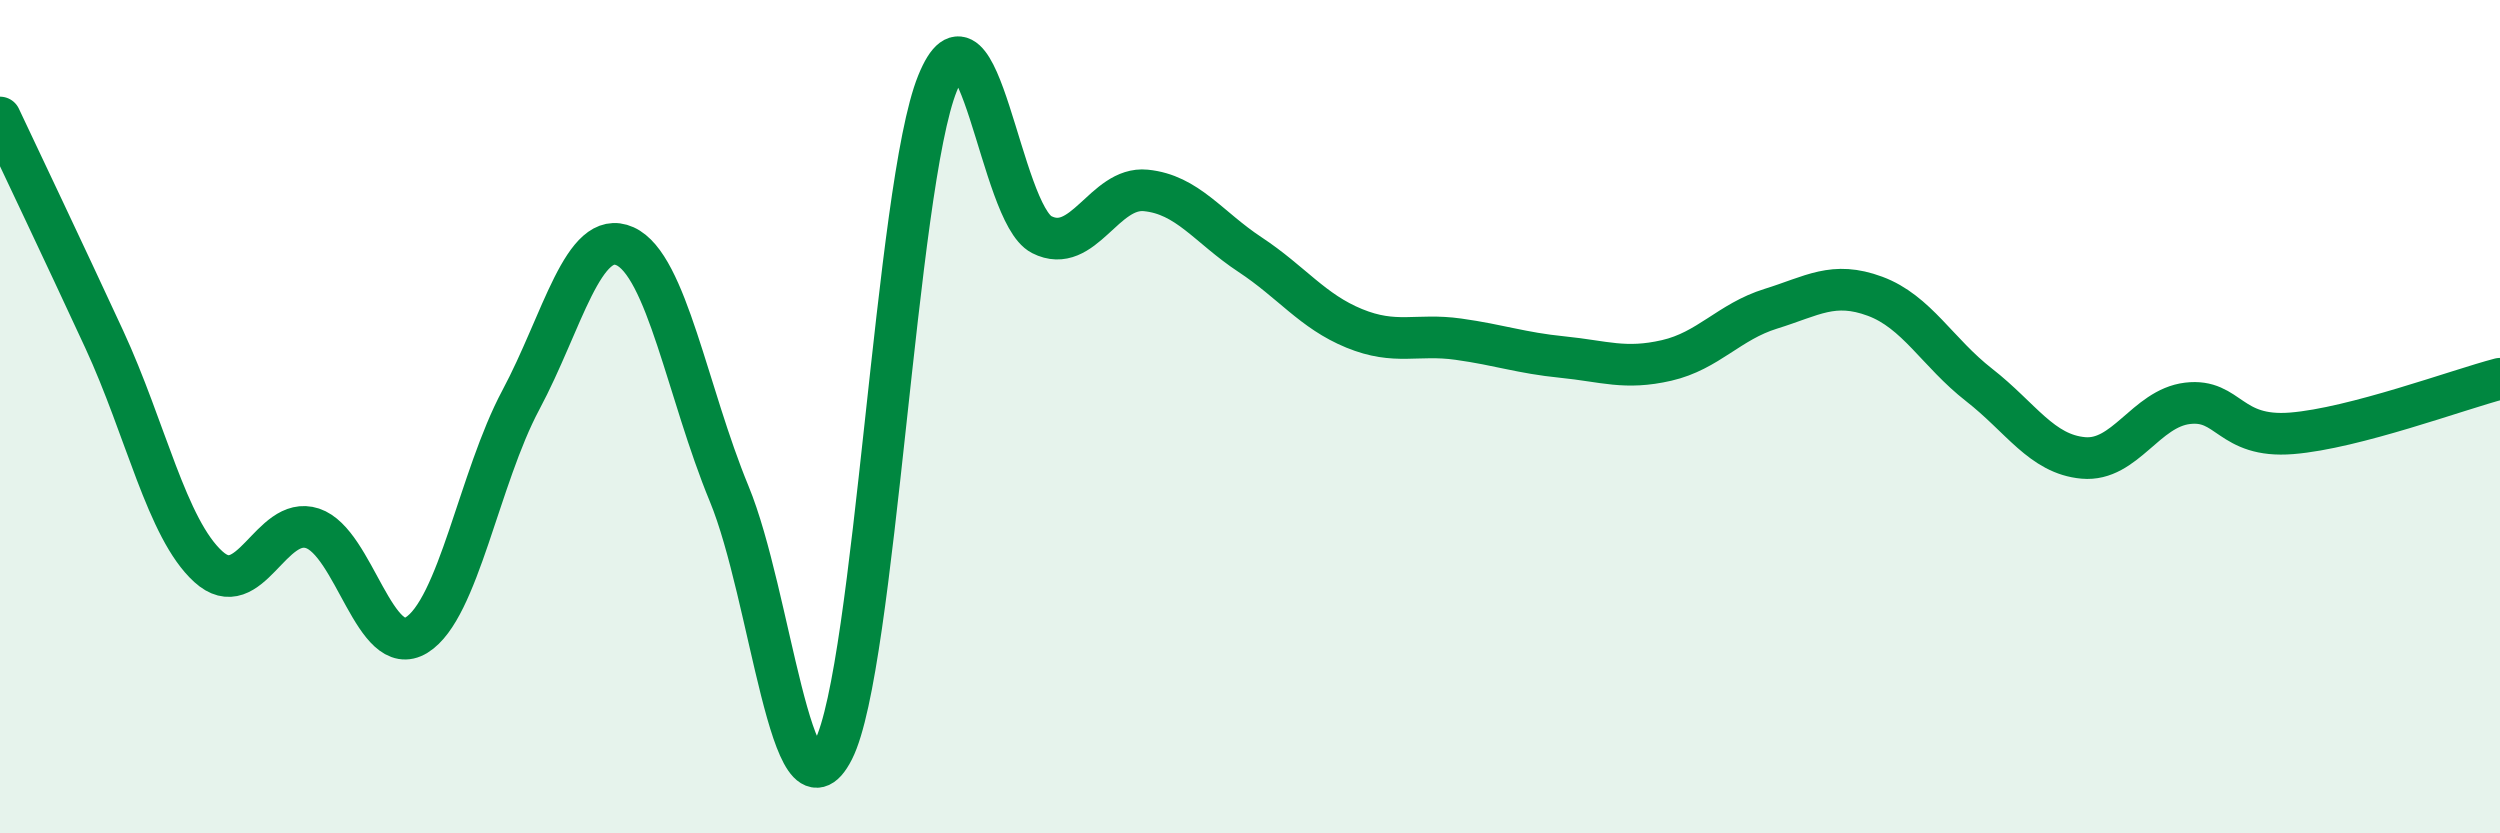
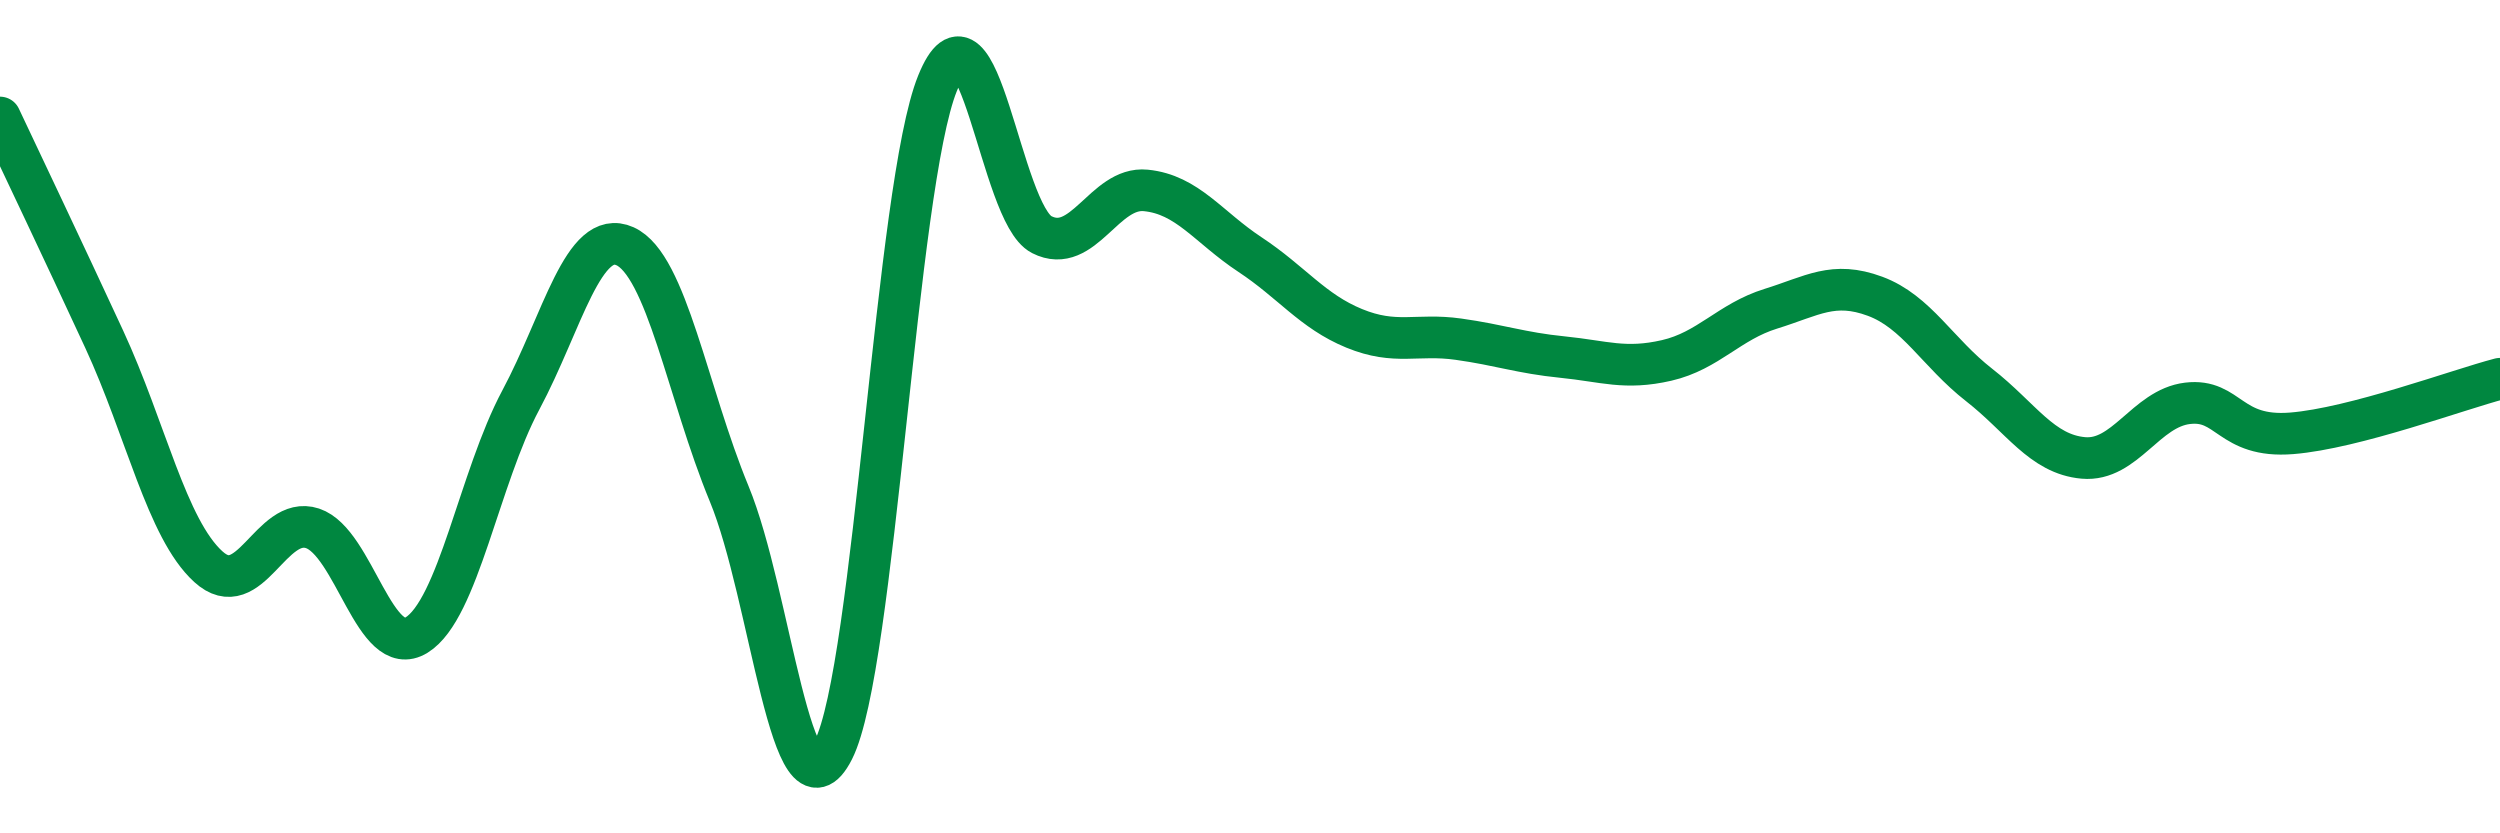
<svg xmlns="http://www.w3.org/2000/svg" width="60" height="20" viewBox="0 0 60 20">
-   <path d="M 0,2.82 C 0.5,3.88 1.5,5.98 2.5,8.14 C 3.5,10.3 4,12.69 5,13.6 C 6,14.51 6.5,12.35 7.5,12.68 C 8.5,13.01 9,15.86 10,15.24 C 11,14.62 11.5,11.47 12.5,9.6 C 13.5,7.73 14,5.46 15,5.91 C 16,6.36 16.5,9.43 17.5,11.85 C 18.5,14.27 19,19.97 20,18 C 21,16.03 21.5,4.47 22.5,2 C 23.5,-0.47 24,5.12 25,5.63 C 26,6.14 26.5,4.47 27.5,4.57 C 28.5,4.67 29,5.45 30,6.11 C 31,6.77 31.5,7.47 32.5,7.88 C 33.5,8.29 34,8 35,8.14 C 36,8.28 36.5,8.47 37.5,8.57 C 38.5,8.67 39,8.88 40,8.65 C 41,8.42 41.5,7.72 42.5,7.41 C 43.5,7.1 44,6.74 45,7.11 C 46,7.48 46.5,8.46 47.5,9.24 C 48.5,10.02 49,10.9 50,10.99 C 51,11.08 51.5,9.8 52.5,9.68 C 53.5,9.56 53.5,10.52 55,10.4 C 56.5,10.28 59,9.35 60,9.09L60 20L0 20Z" fill="#008740" opacity="0.1" stroke-linecap="round" stroke-linejoin="round" />
  <path d="M 0,2.82 C 0.5,3.88 1.5,5.98 2.5,8.14 C 3.5,10.3 4,12.69 5,13.6 C 6,14.51 6.5,12.35 7.5,12.68 C 8.5,13.01 9,15.86 10,15.24 C 11,14.62 11.5,11.47 12.5,9.6 C 13.5,7.73 14,5.46 15,5.91 C 16,6.36 16.5,9.43 17.5,11.85 C 18.5,14.27 19,19.97 20,18 C 21,16.03 21.5,4.47 22.5,2 C 23.5,-0.47 24,5.12 25,5.63 C 26,6.14 26.5,4.47 27.5,4.57 C 28.5,4.67 29,5.45 30,6.11 C 31,6.77 31.5,7.47 32.5,7.88 C 33.5,8.29 34,8 35,8.14 C 36,8.28 36.5,8.47 37.5,8.57 C 38.5,8.67 39,8.88 40,8.65 C 41,8.42 41.5,7.72 42.5,7.41 C 43.5,7.1 44,6.74 45,7.11 C 46,7.48 46.5,8.46 47.5,9.24 C 48.5,10.02 49,10.9 50,10.99 C 51,11.08 51.5,9.8 52.5,9.68 C 53.5,9.56 53.5,10.52 55,10.4 C 56.5,10.28 59,9.35 60,9.09" stroke="#008740" stroke-width="1" fill="none" stroke-linecap="round" stroke-linejoin="round" />
</svg>